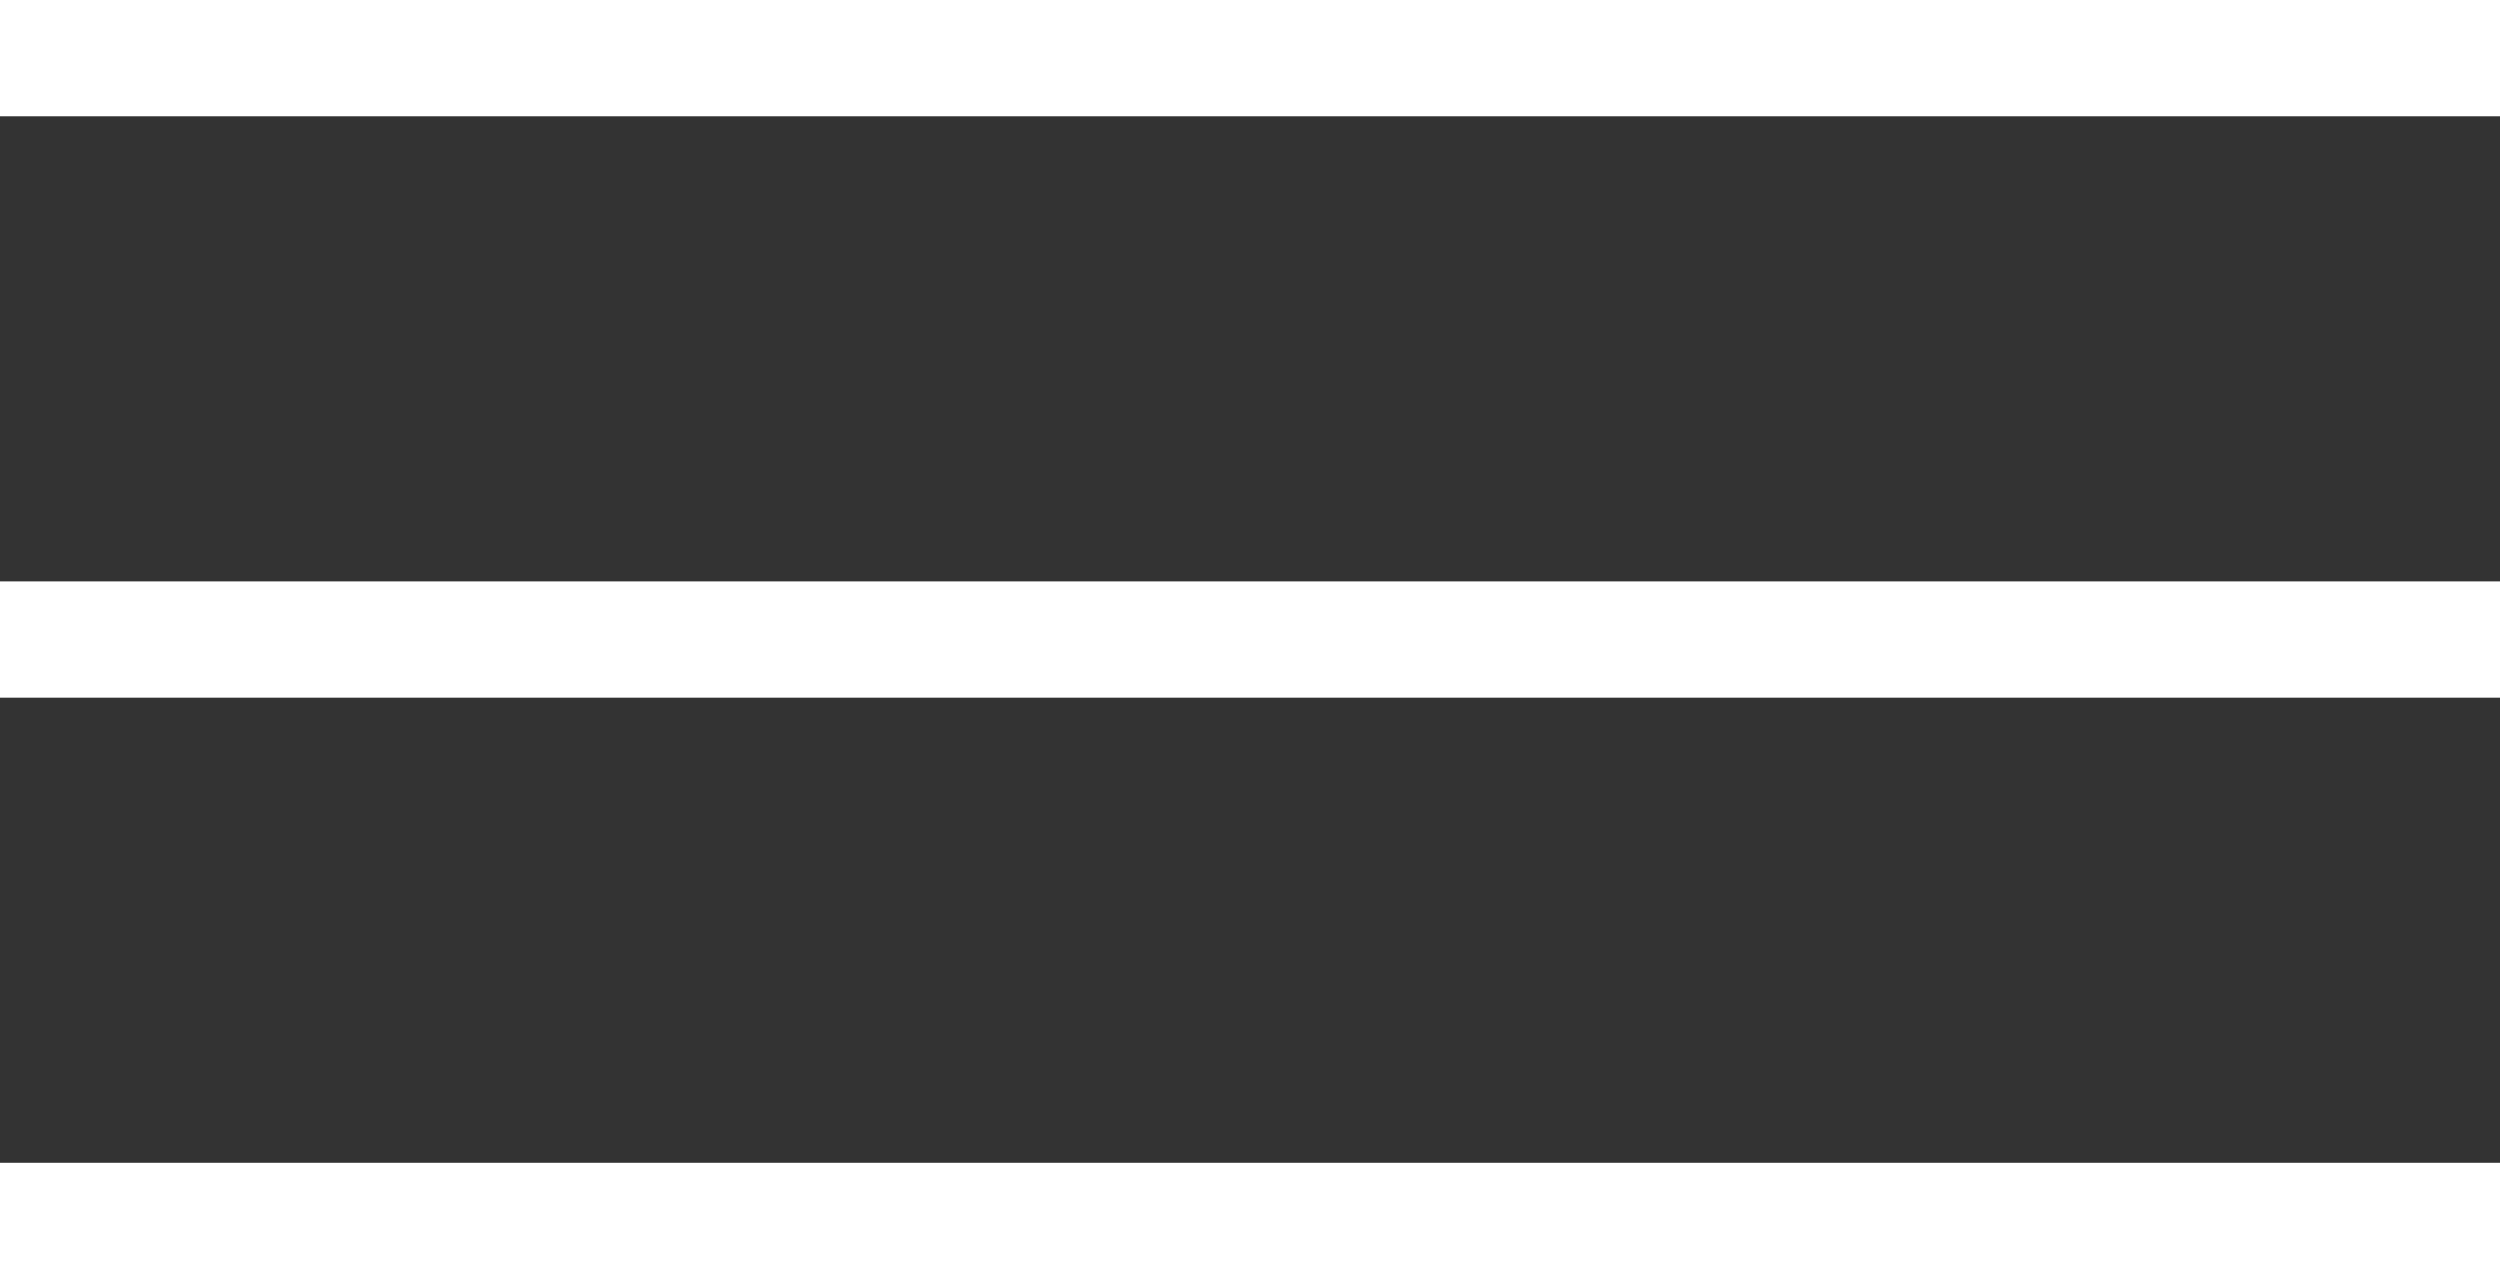
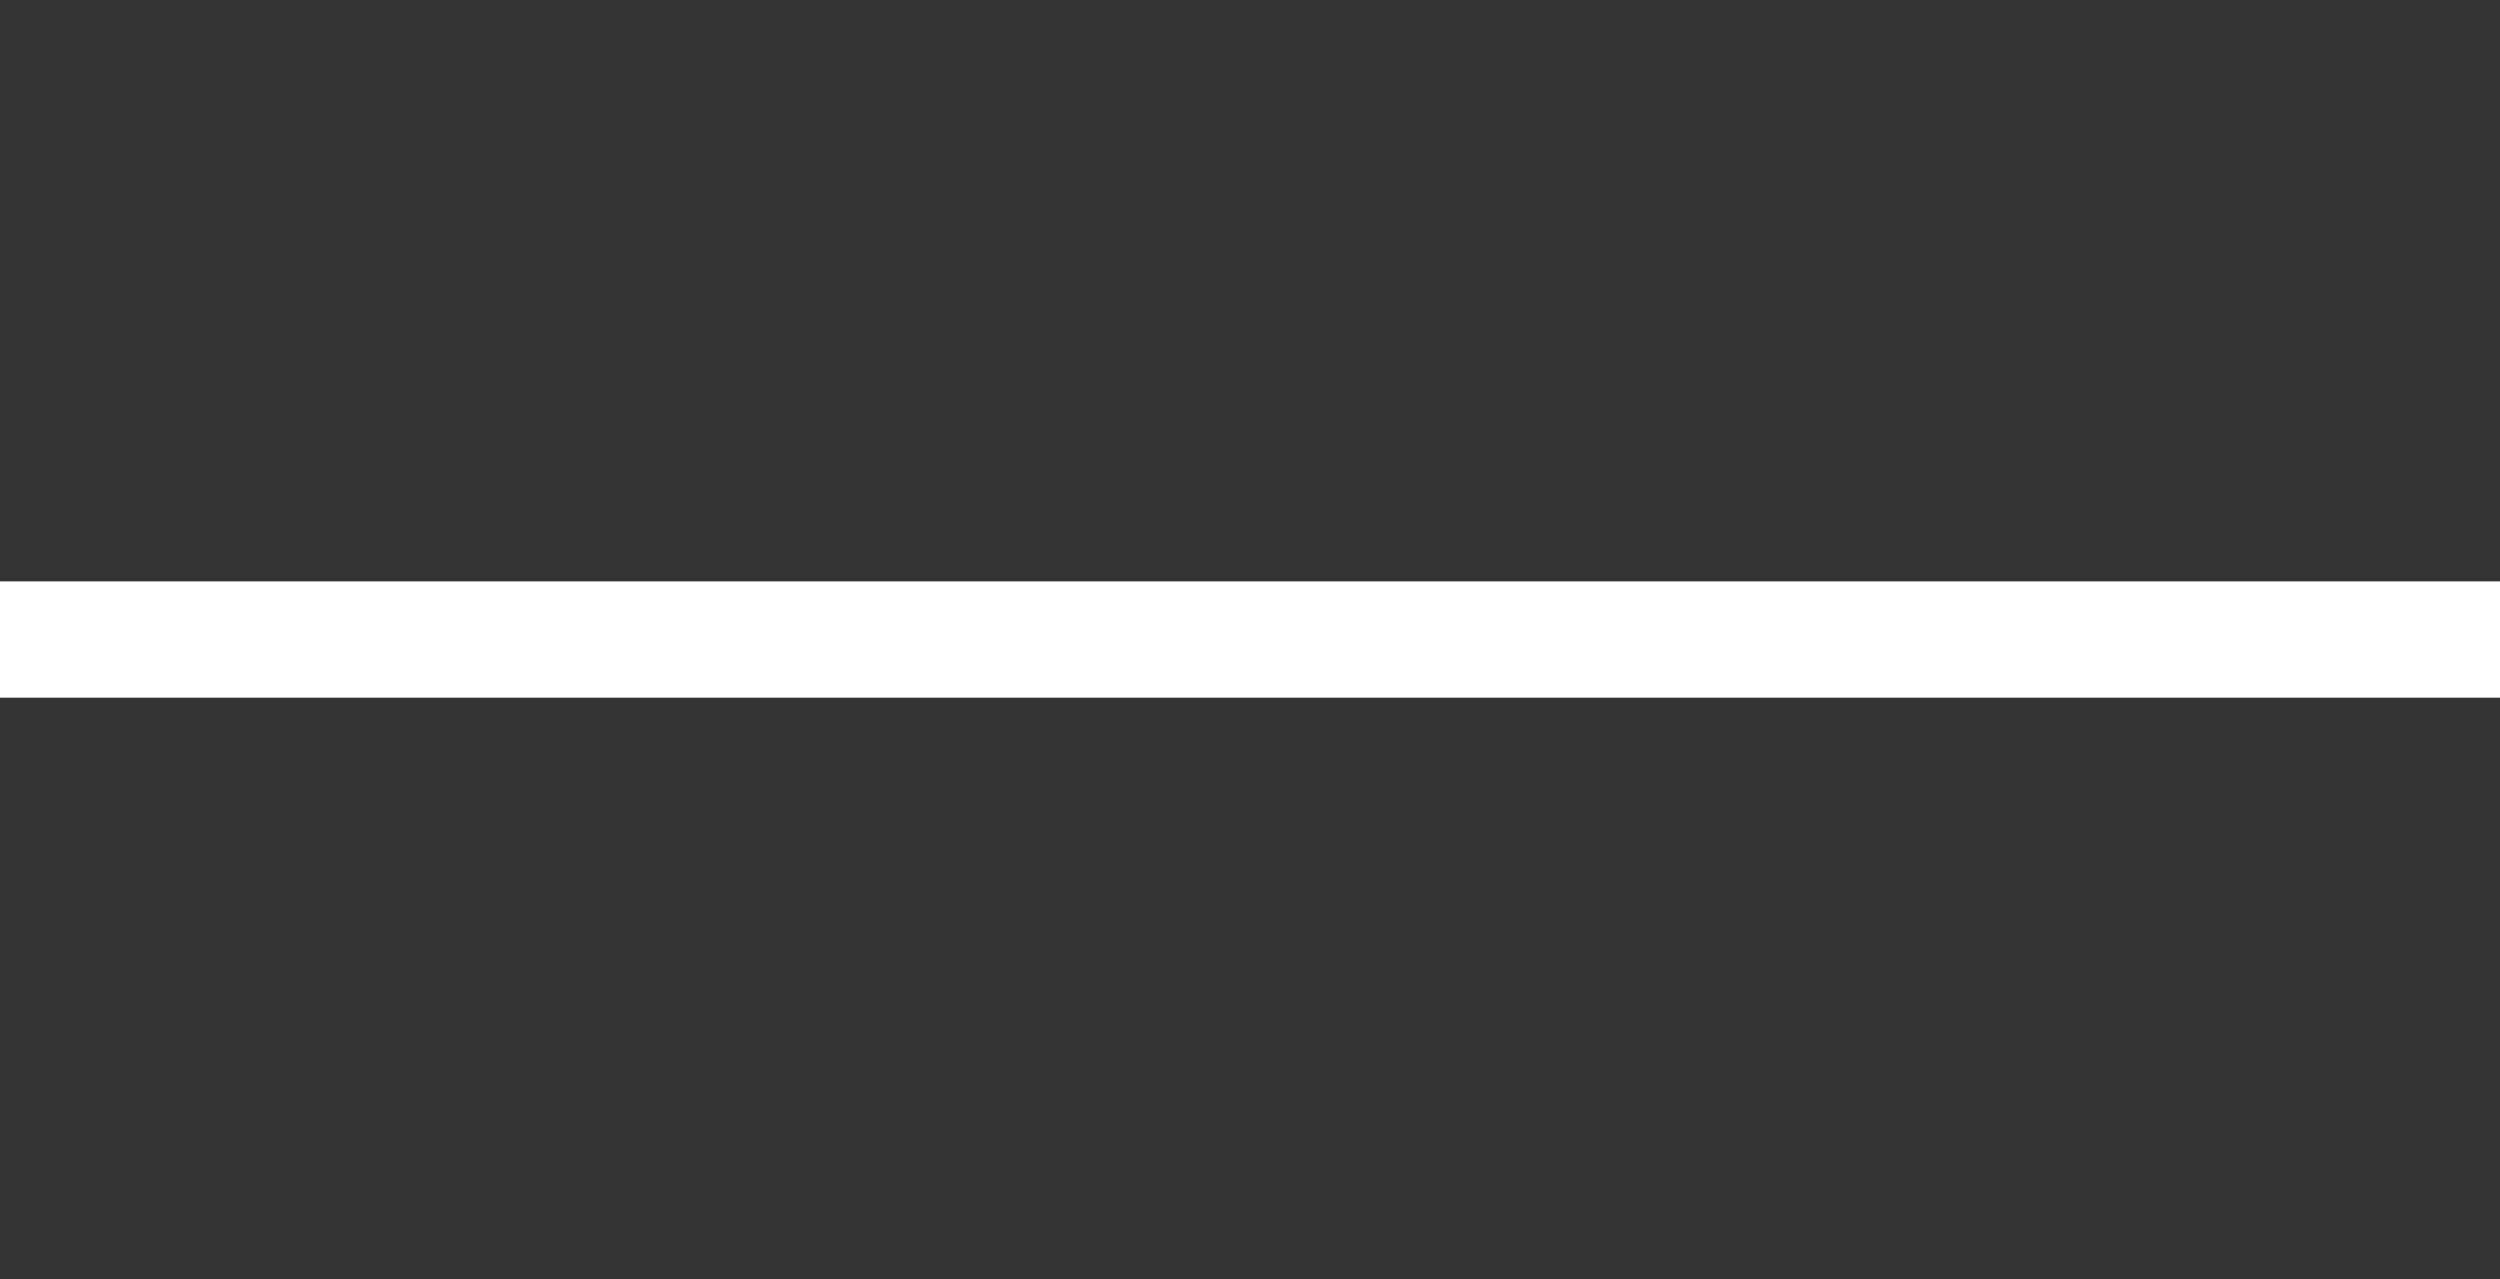
<svg xmlns="http://www.w3.org/2000/svg" width="43" height="22" viewBox="0 0 43 22" fill="none">
  <rect x="0" y="0" width="43" height="22" fill="#333333" stroke="none" />
-   <line y1="1" x2="43" y2="1" stroke="white" stroke-width="2" />
  <line y1="11" x2="43" y2="11" stroke="white" stroke-width="2" />
-   <line y1="21" x2="43" y2="21" stroke="white" stroke-width="2" />
</svg>